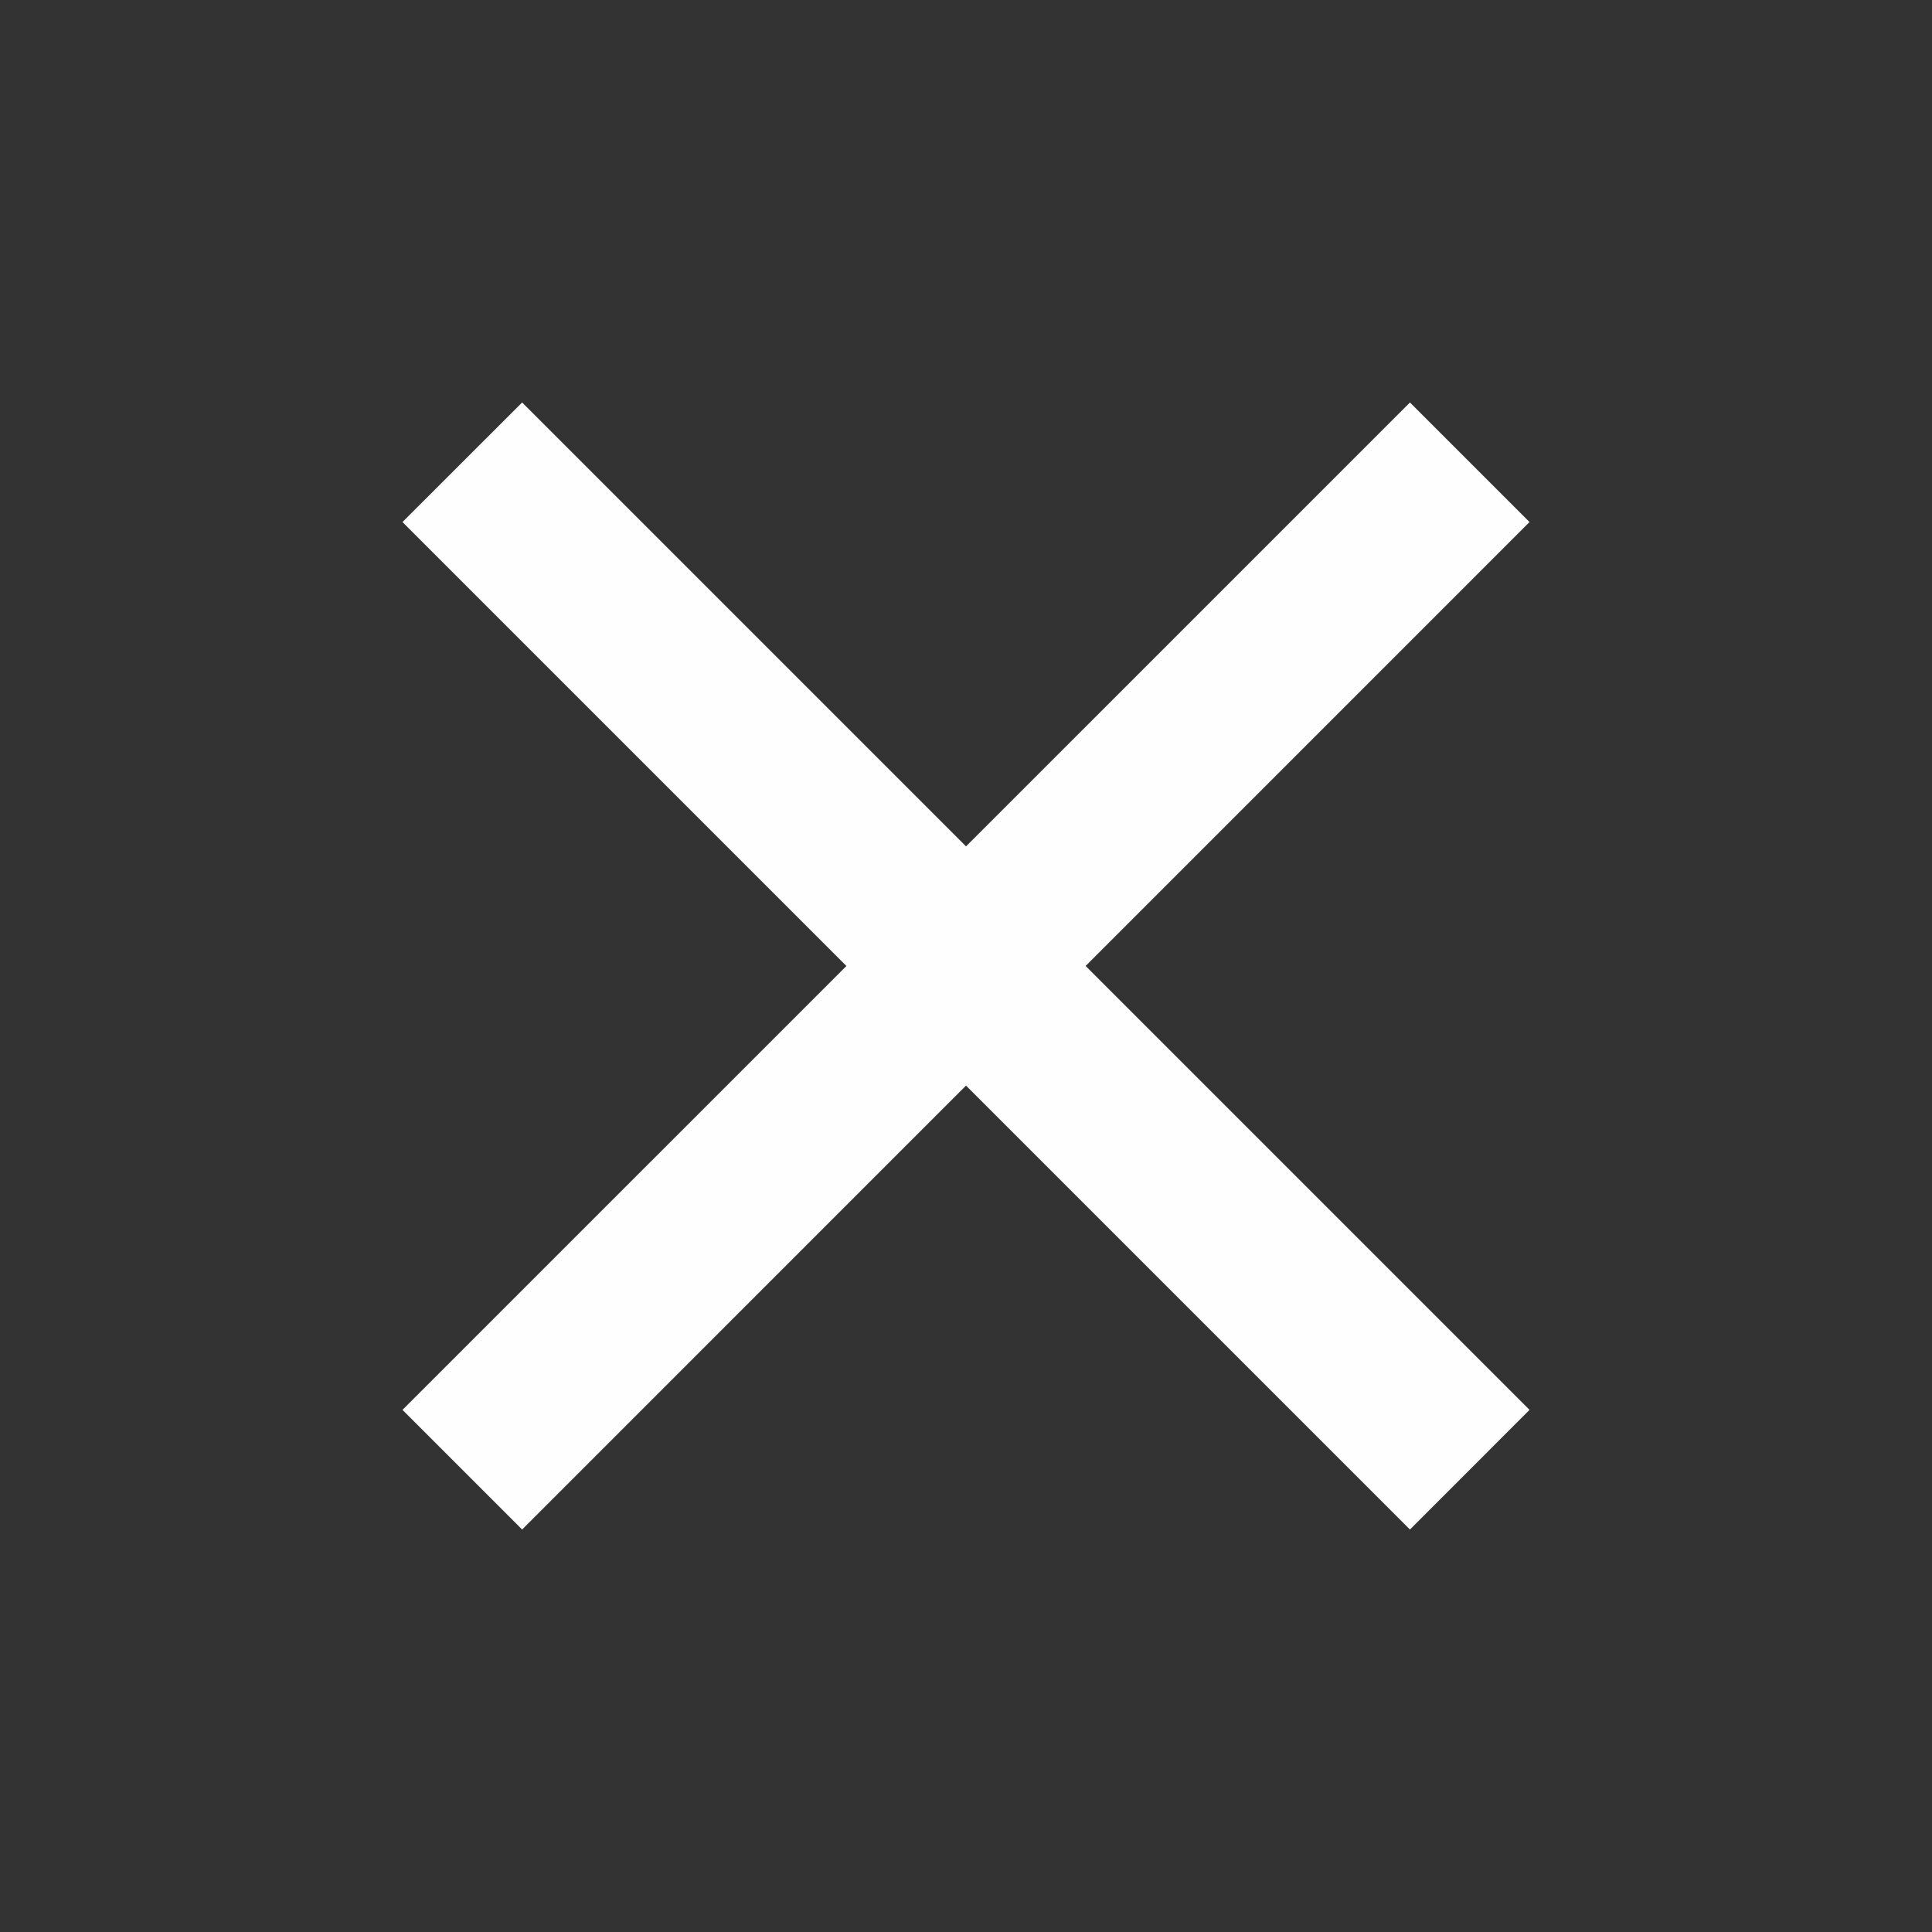
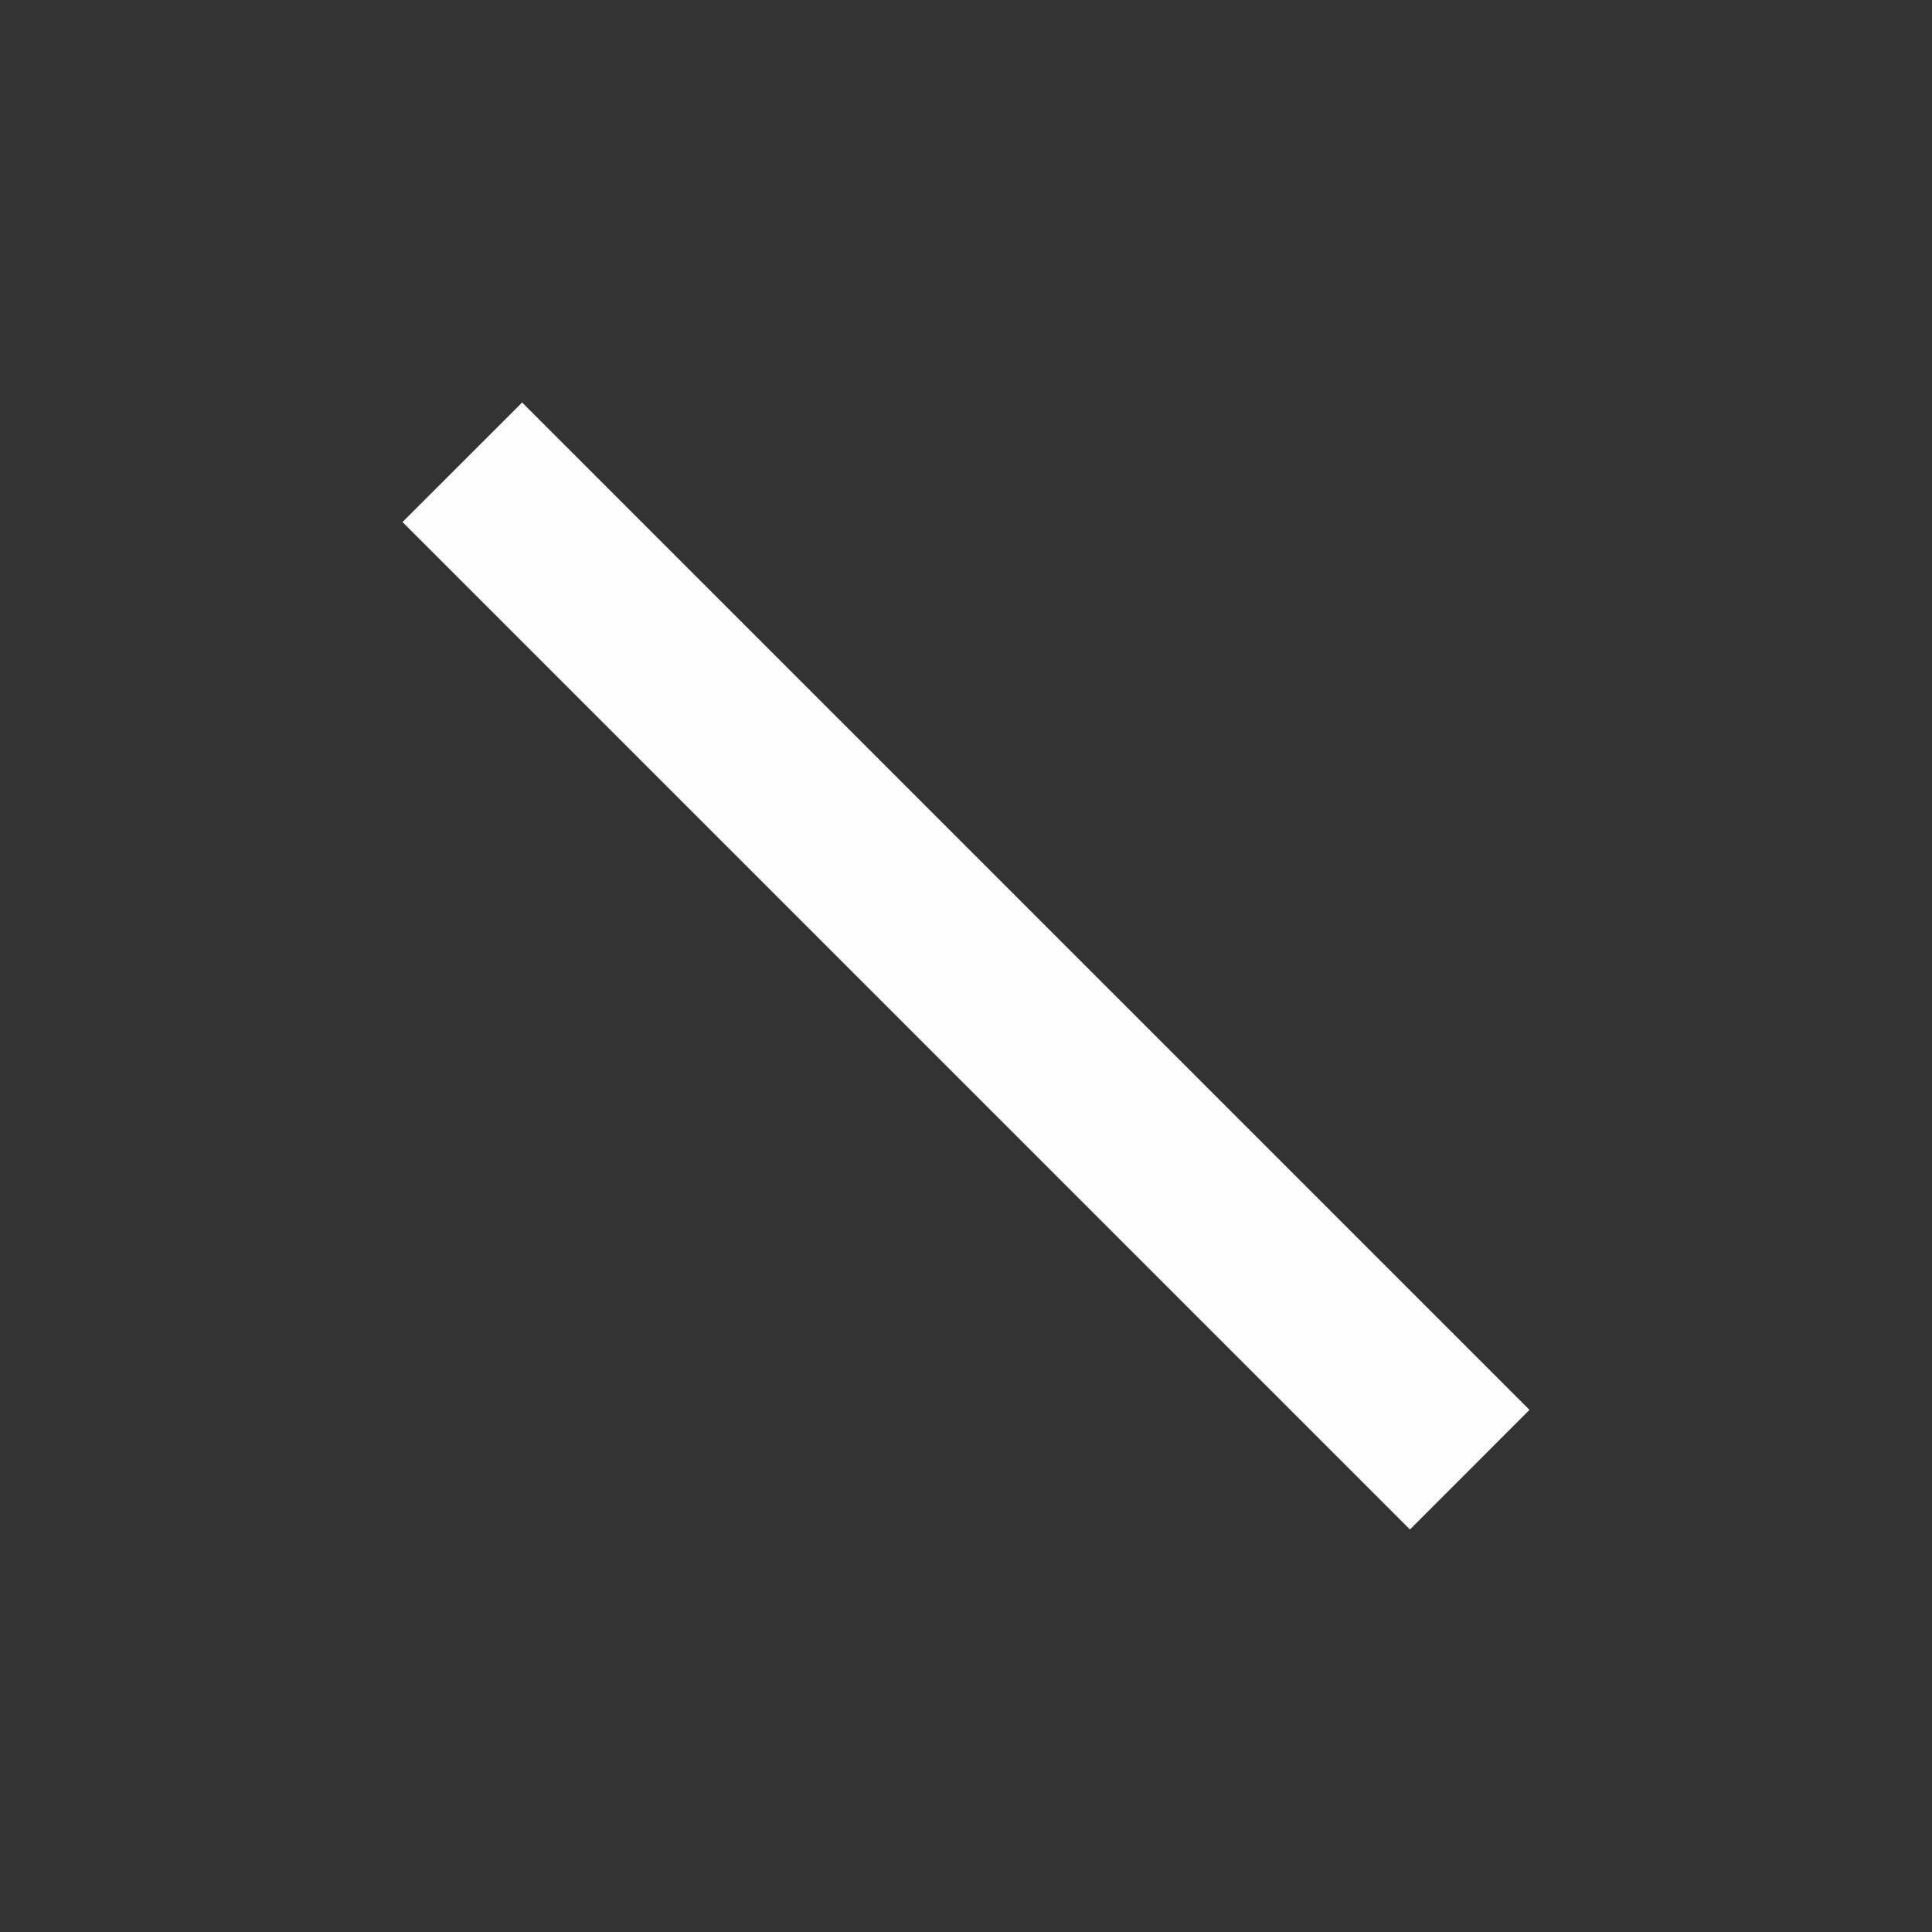
<svg xmlns="http://www.w3.org/2000/svg" width="28" height="28" viewBox="0 0 28 28" fill="none">
  <rect x="0" y="0" width="28" height="28" fill="#333333" stroke="none" />
-   <path d="M22.167 7.566L7.567 22.167L5.833 20.433L20.434 5.833L22.167 7.566Z" fill="#FEFEFF" />
  <path d="M20.434 22.167L5.833 7.566L7.567 5.833L22.167 20.433L20.434 22.167Z" fill="#FEFEFF" />
</svg>